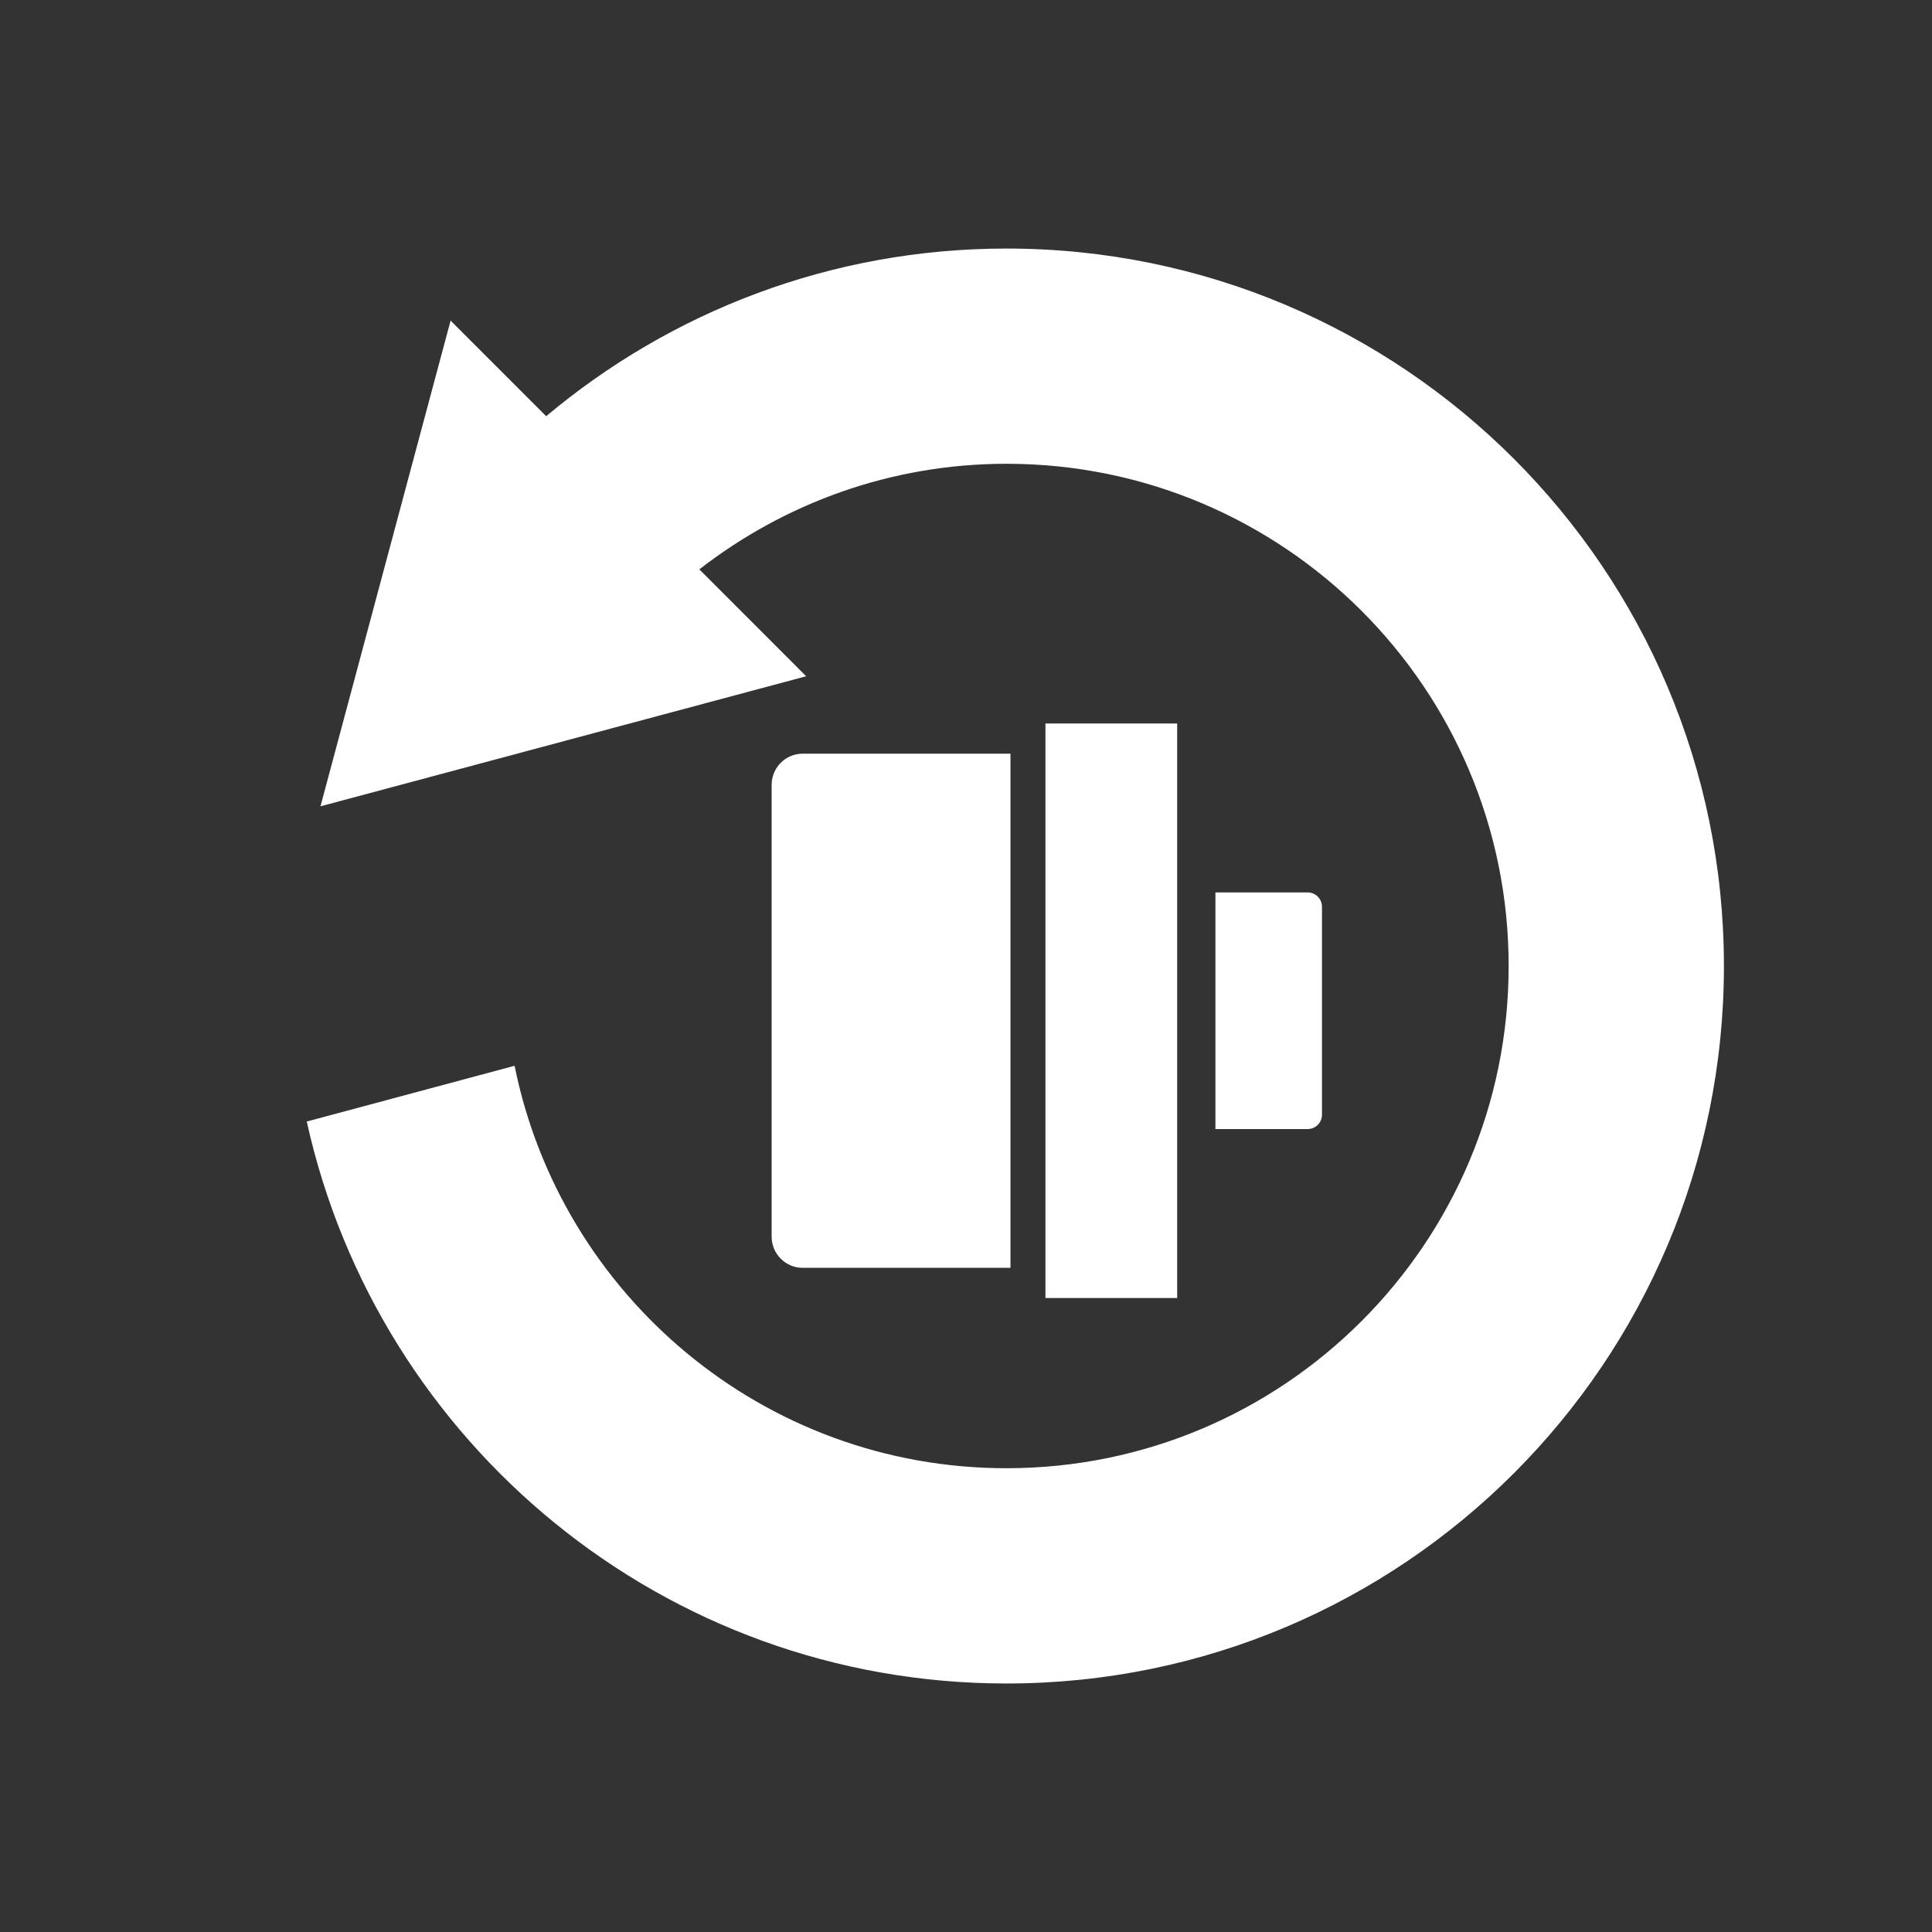
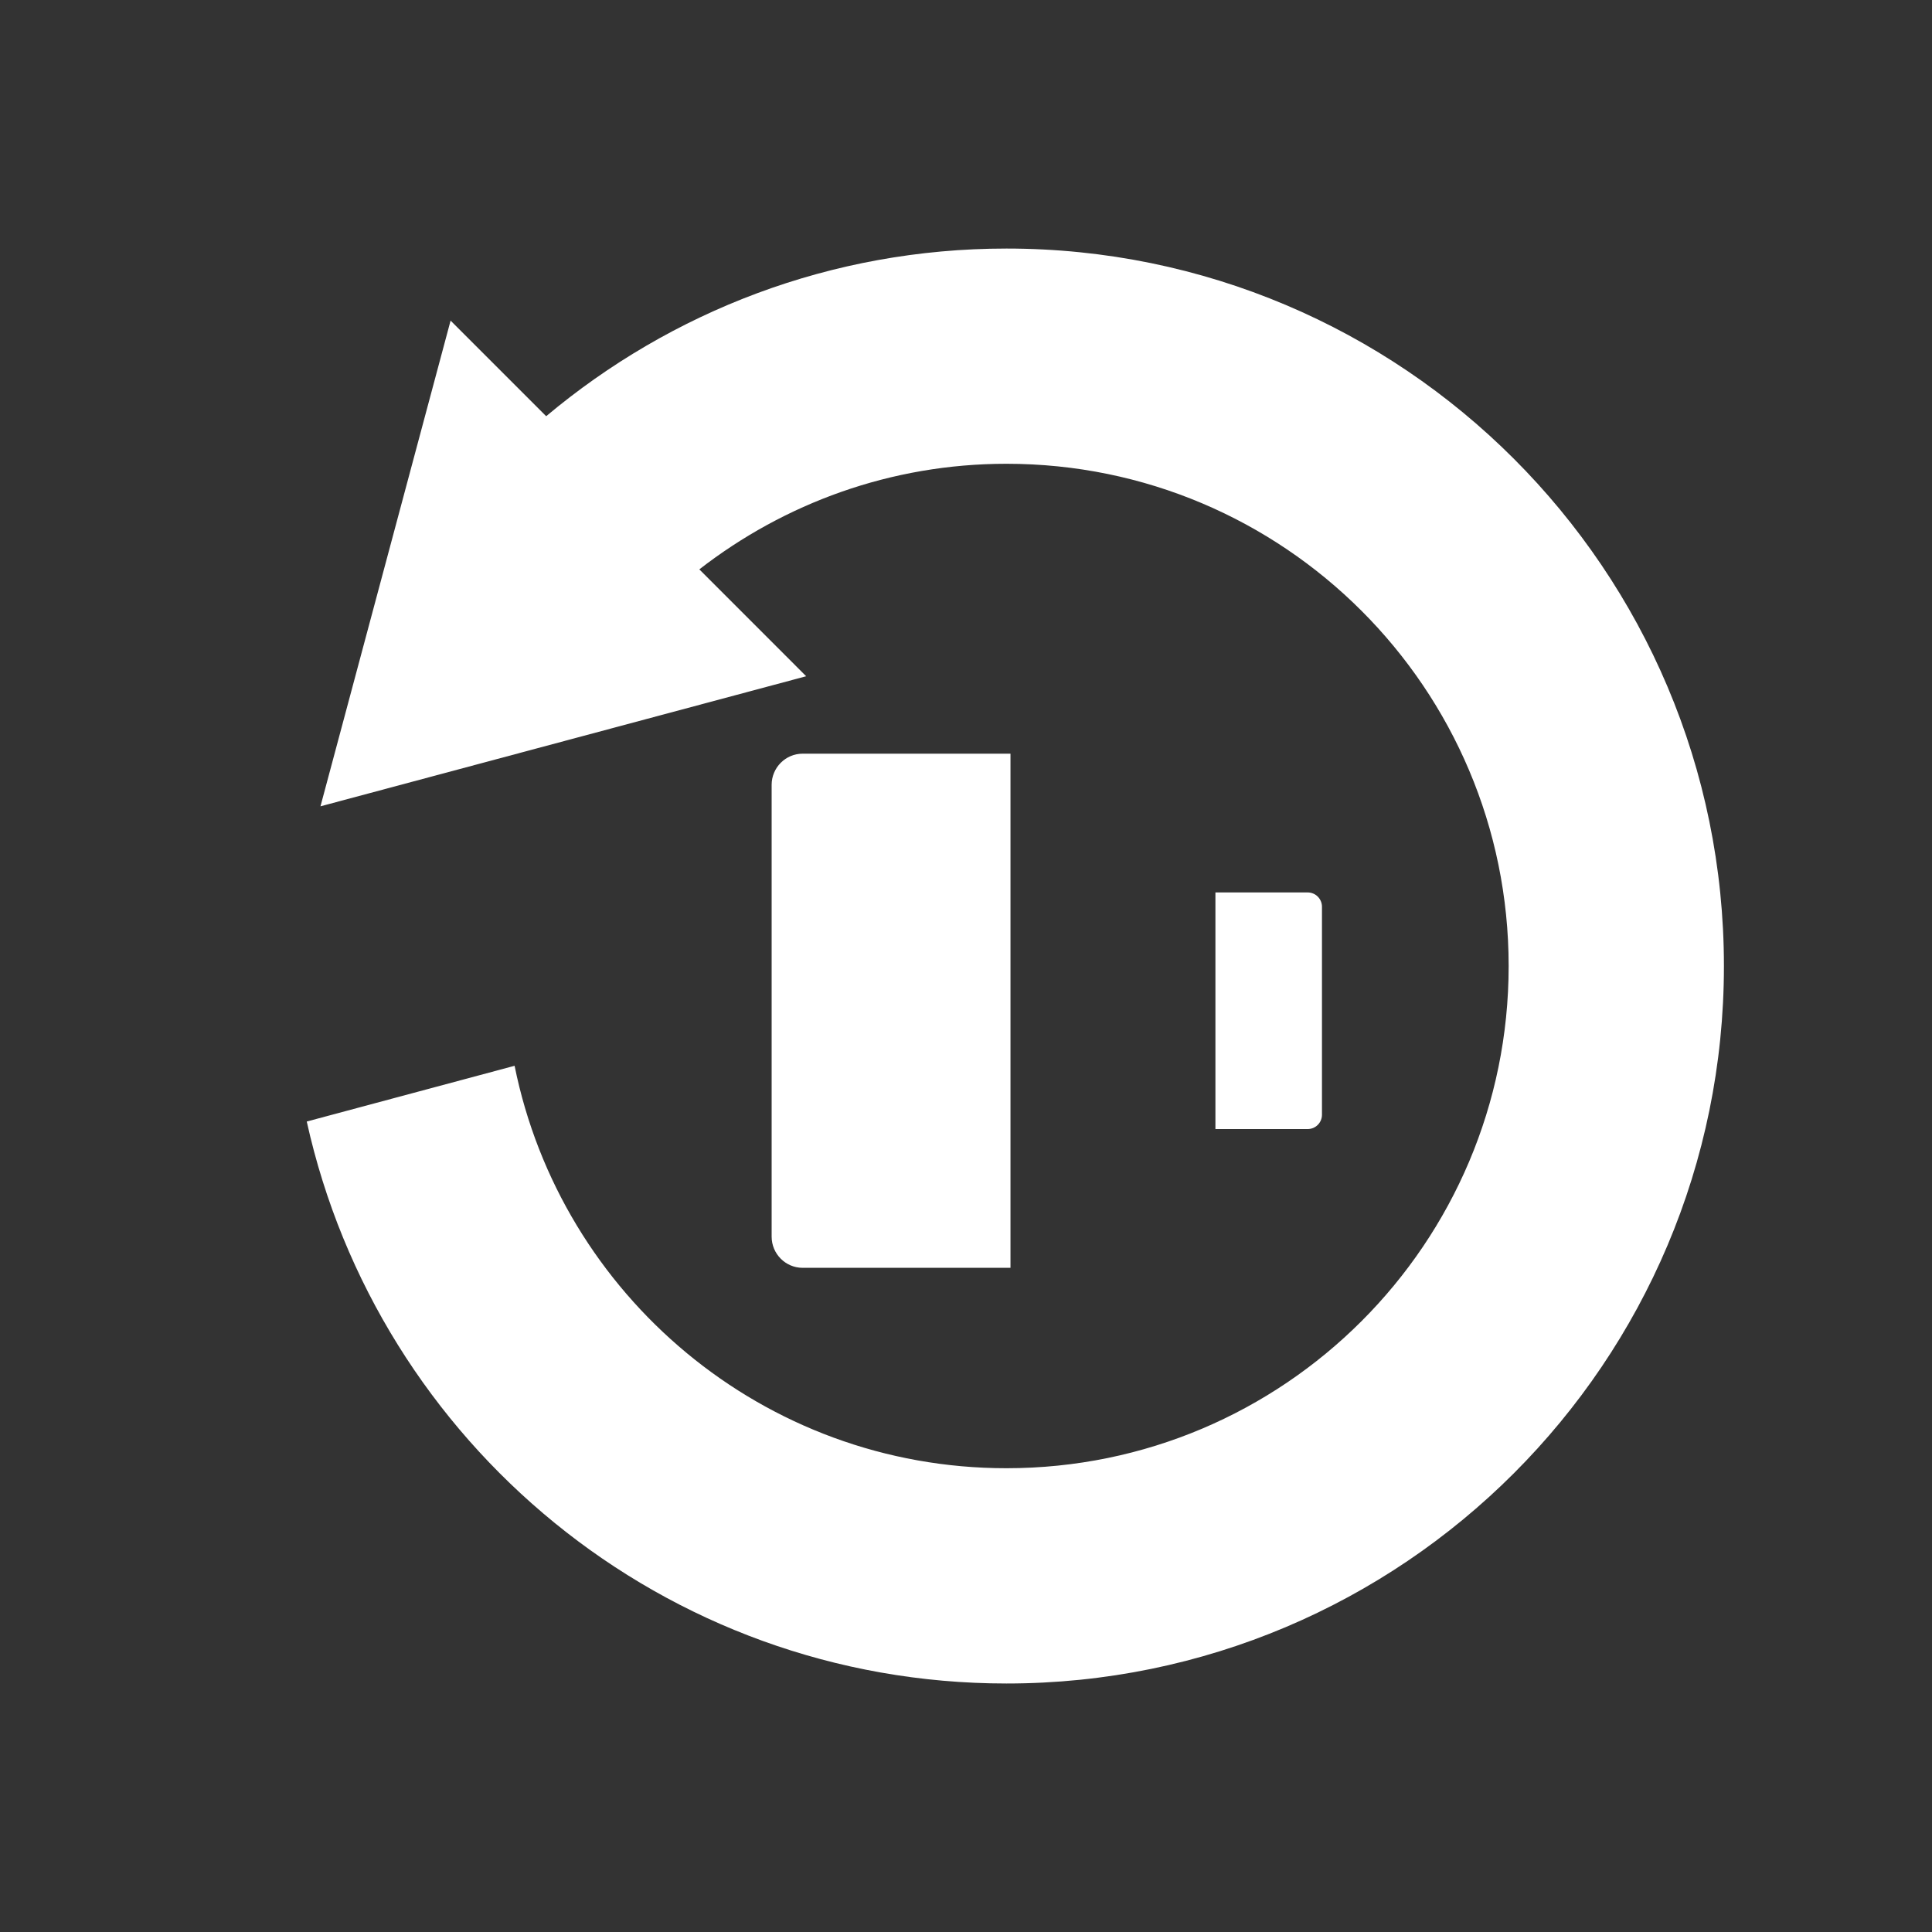
<svg xmlns="http://www.w3.org/2000/svg" version="1.1" id="圖層_1" x="0px" y="0px" width="40px" height="40px" viewBox="-11 -13.5 40 40" enable-background="new -11 -13.5 40 40" xml:space="preserve">
  <rect x="-11" y="-13.5" width="40" height="40" fill="#333333" stroke="none" />
  <g>
    <g>
      <path fill="#FFFFFF" d="M9.921,12.749H5.619c-0.355,0-0.643-0.289-0.643-0.646V2.749c0-0.355,0.287-0.645,0.643-0.645h4.302    V12.749z" />
-       <path fill="#FFFFFF" d="M14.164,9.876h1.91c0.164,0,0.296-0.133,0.296-0.297V5.274c0-0.164-0.132-0.297-0.296-0.297h-1.91V9.876z" />
-       <rect x="10.645" y="1.479" fill="#FFFFFF" width="2.727" height="11.895" />
+       <path fill="#FFFFFF" d="M14.164,9.876h1.91c0.164,0,0.296-0.133,0.296-0.297V5.274c0-0.164-0.132-0.297-0.296-0.297h-1.91z" />
    </g>
    <path fill="#FFFFFF" d="M9.838-8.354c-3.631,0-6.95,1.307-9.53,3.471l-1.979-1.979L-4.365,3.194L5.691,0.501L3.479-1.712   c1.759-1.365,3.961-2.186,6.359-2.186c5.742,0,10.397,4.654,10.397,10.398c0,5.742-4.655,10.398-10.397,10.398   c-5.035,0-9.225-3.582-10.184-8.332L-4.649,9.72c1.472,6.652,7.391,11.635,14.487,11.635c8.203,0,14.854-6.65,14.854-14.854   C24.692-1.704,18.041-8.354,9.838-8.354z" />
  </g>
</svg>